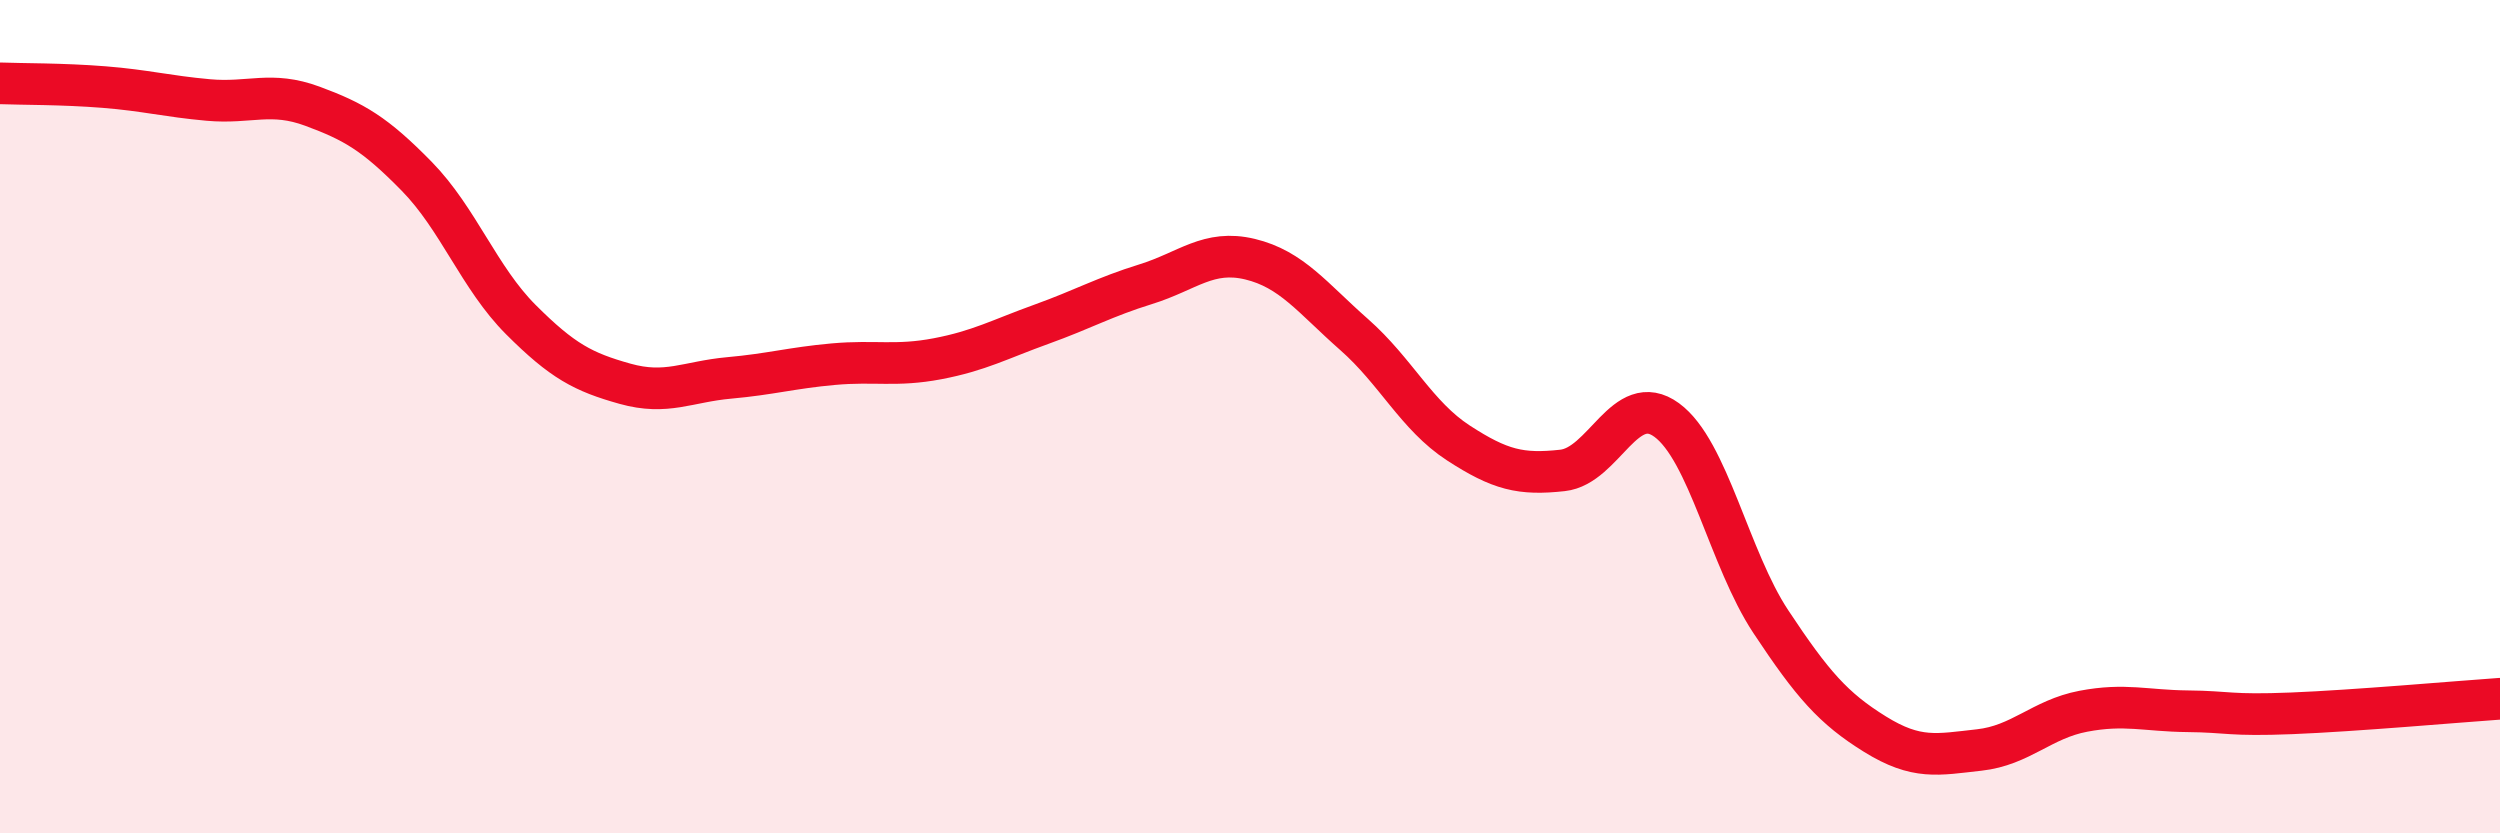
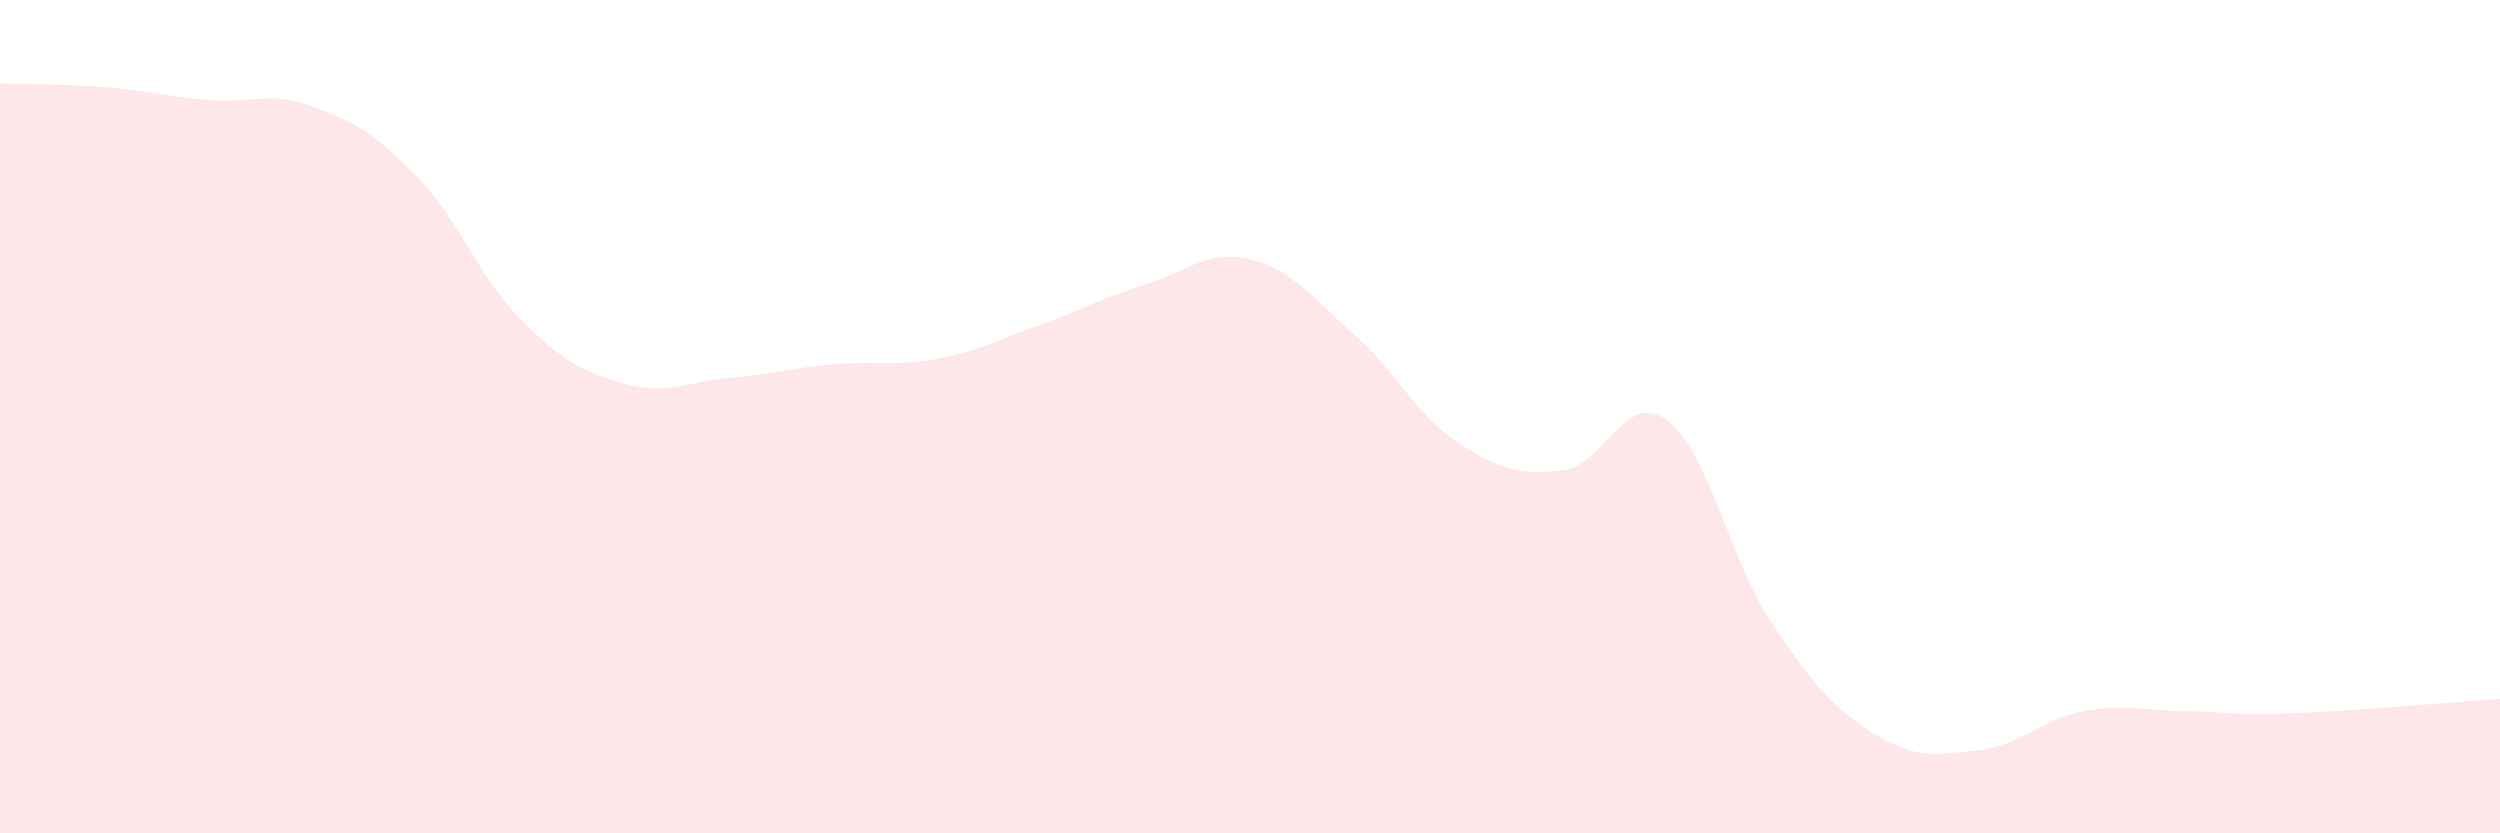
<svg xmlns="http://www.w3.org/2000/svg" width="60" height="20" viewBox="0 0 60 20">
  <path d="M 0,2 C 0.5,2.02 1.5,2.01 2.5,2.09 C 3.5,2.17 4,2.31 5,2.4 C 6,2.49 6.5,2.18 7.5,2.55 C 8.5,2.92 9,3.21 10,4.23 C 11,5.25 11.5,6.67 12.5,7.67 C 13.5,8.67 14,8.93 15,9.21 C 16,9.49 16.5,9.16 17.5,9.07 C 18.5,8.98 19,8.83 20,8.74 C 21,8.65 21.5,8.8 22.5,8.61 C 23.5,8.42 24,8.14 25,7.78 C 26,7.42 26.5,7.13 27.5,6.82 C 28.5,6.51 29,5.98 30,6.22 C 31,6.46 31.5,7.15 32.5,8.03 C 33.5,8.91 34,9.98 35,10.63 C 36,11.28 36.5,11.4 37.5,11.29 C 38.5,11.18 39,9.35 40,10.08 C 41,10.81 41.5,13.41 42.5,14.92 C 43.5,16.43 44,17 45,17.62 C 46,18.24 46.5,18.11 47.5,18 C 48.5,17.89 49,17.26 50,17.07 C 51,16.88 51.5,17.06 52.5,17.07 C 53.5,17.08 53.5,17.18 55,17.12 C 56.5,17.06 59,16.84 60,16.77L60 20L0 20Z" fill="#EB0A25" opacity="0.1" stroke-linecap="round" stroke-linejoin="round" />
-   <path d="M 0,2 C 0.5,2.02 1.5,2.01 2.5,2.09 C 3.5,2.17 4,2.31 5,2.4 C 6,2.49 6.5,2.18 7.5,2.55 C 8.5,2.92 9,3.21 10,4.23 C 11,5.25 11.5,6.67 12.5,7.67 C 13.5,8.67 14,8.93 15,9.21 C 16,9.49 16.5,9.16 17.5,9.07 C 18.5,8.98 19,8.83 20,8.74 C 21,8.65 21.5,8.8 22.5,8.61 C 23.5,8.42 24,8.14 25,7.78 C 26,7.42 26.5,7.13 27.5,6.82 C 28.5,6.51 29,5.98 30,6.22 C 31,6.46 31.5,7.15 32.5,8.03 C 33.5,8.91 34,9.98 35,10.63 C 36,11.28 36.5,11.4 37.5,11.29 C 38.5,11.18 39,9.35 40,10.08 C 41,10.81 41.5,13.41 42.5,14.92 C 43.5,16.43 44,17 45,17.62 C 46,18.24 46.5,18.11 47.5,18 C 48.5,17.89 49,17.26 50,17.07 C 51,16.88 51.5,17.06 52.5,17.07 C 53.5,17.08 53.5,17.18 55,17.12 C 56.5,17.06 59,16.84 60,16.77" stroke="#EB0A25" stroke-width="1" fill="none" stroke-linecap="round" stroke-linejoin="round" />
</svg>